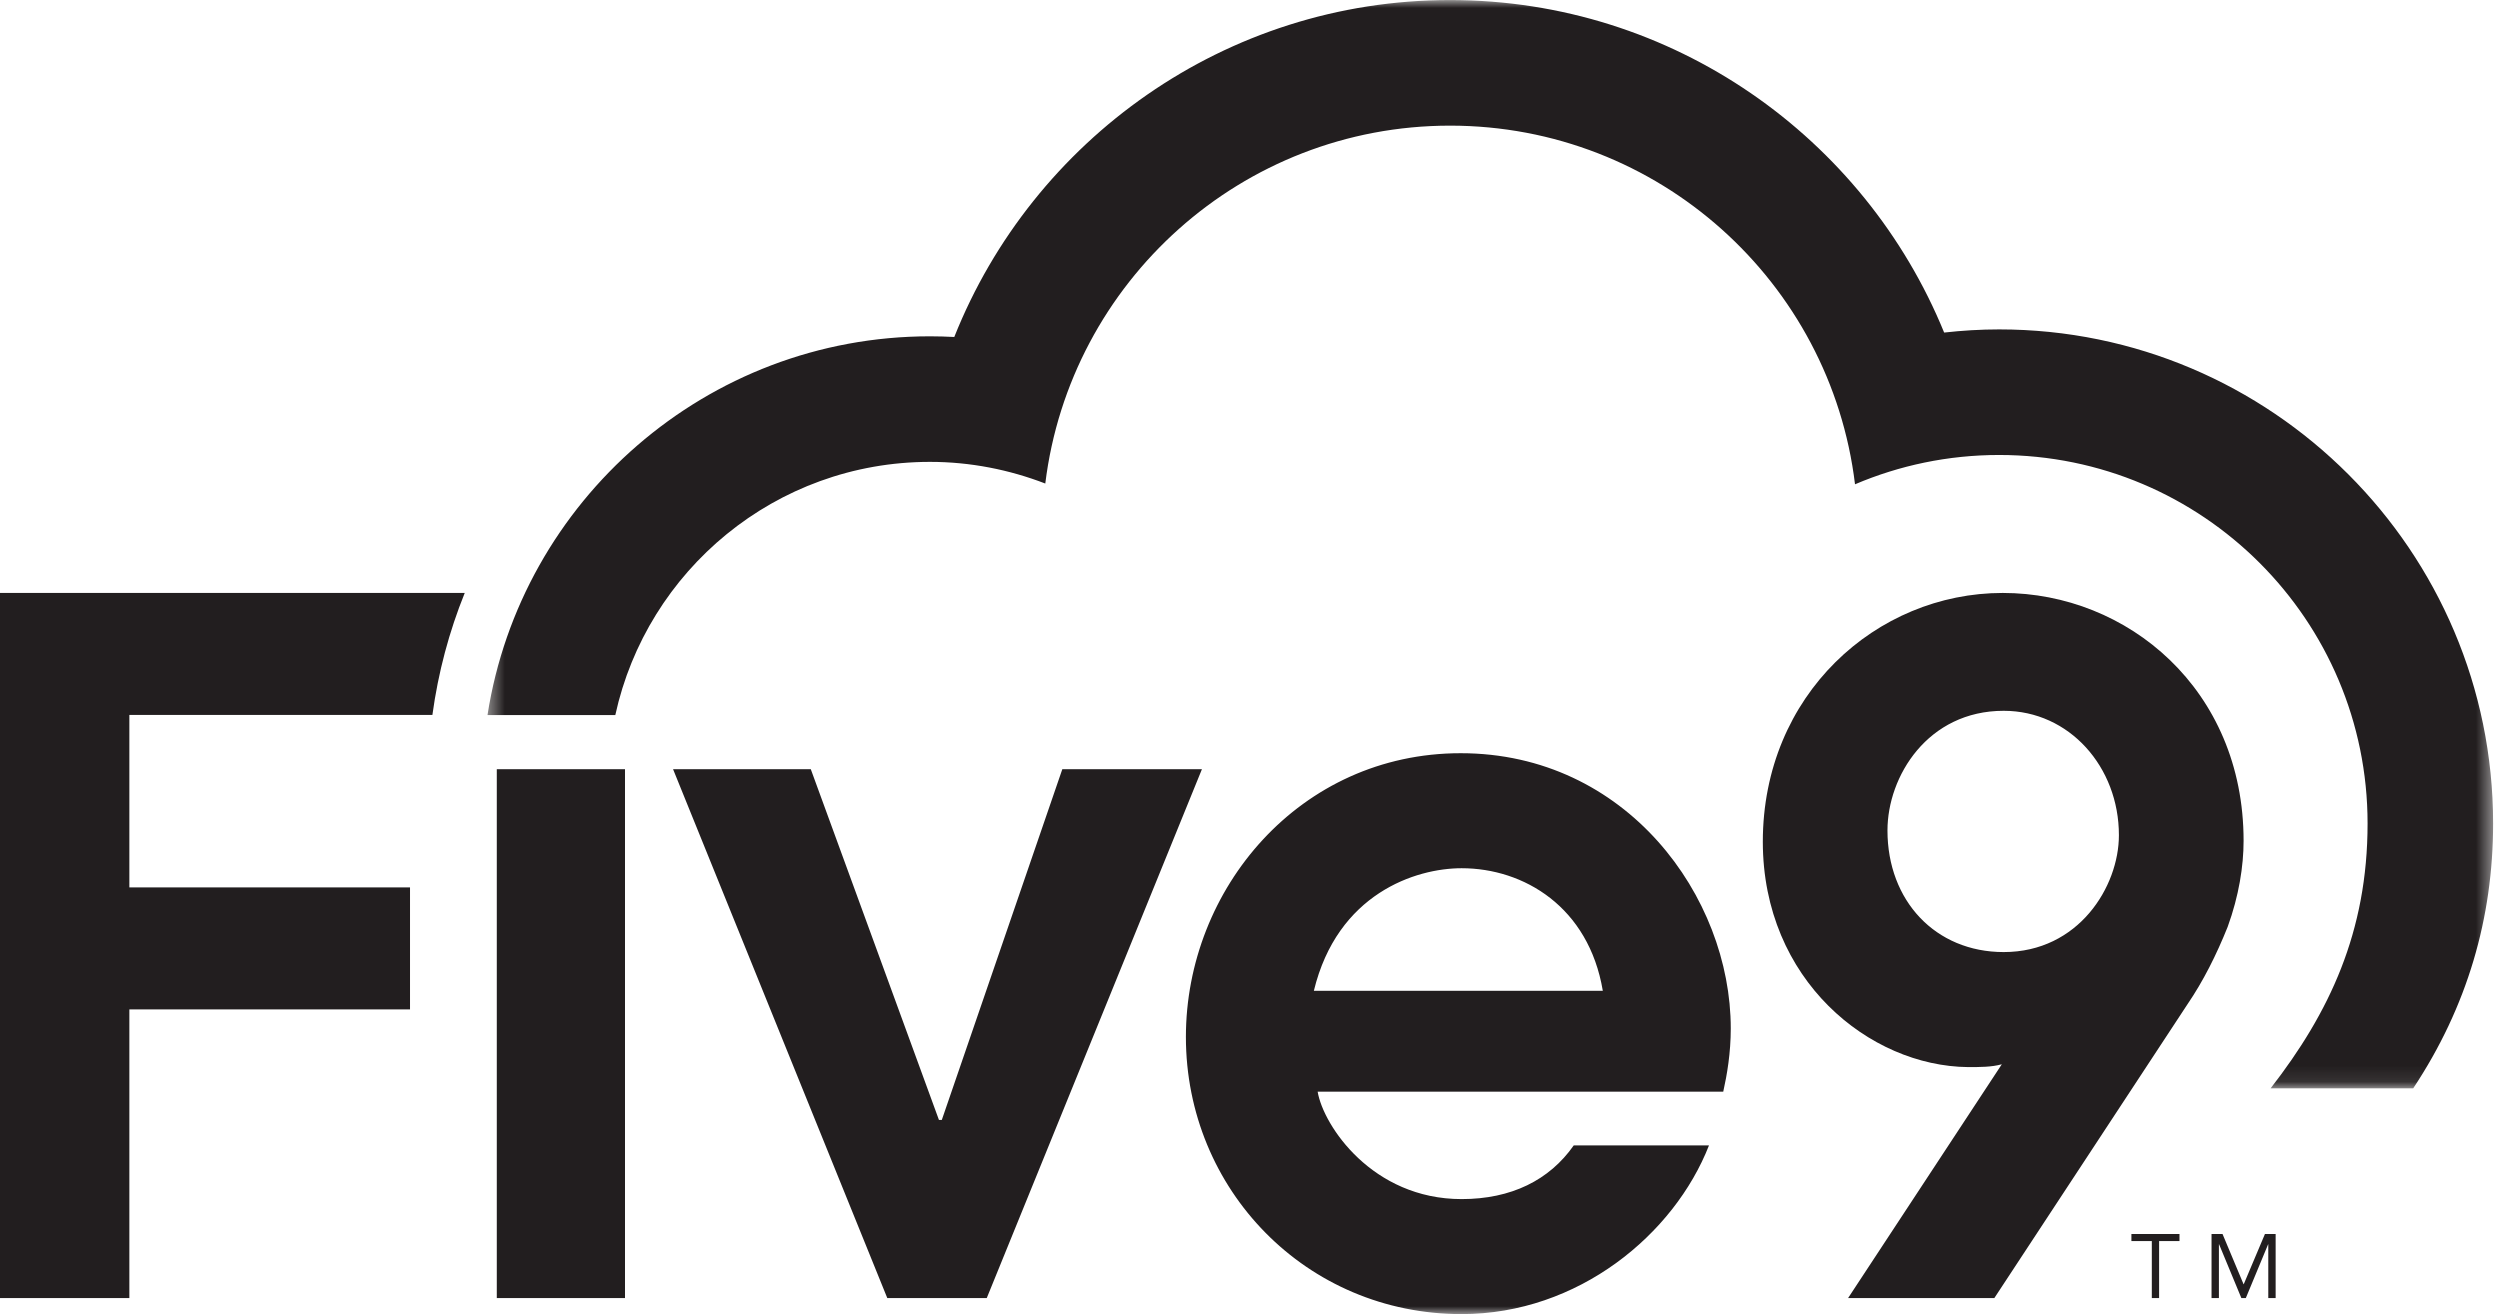
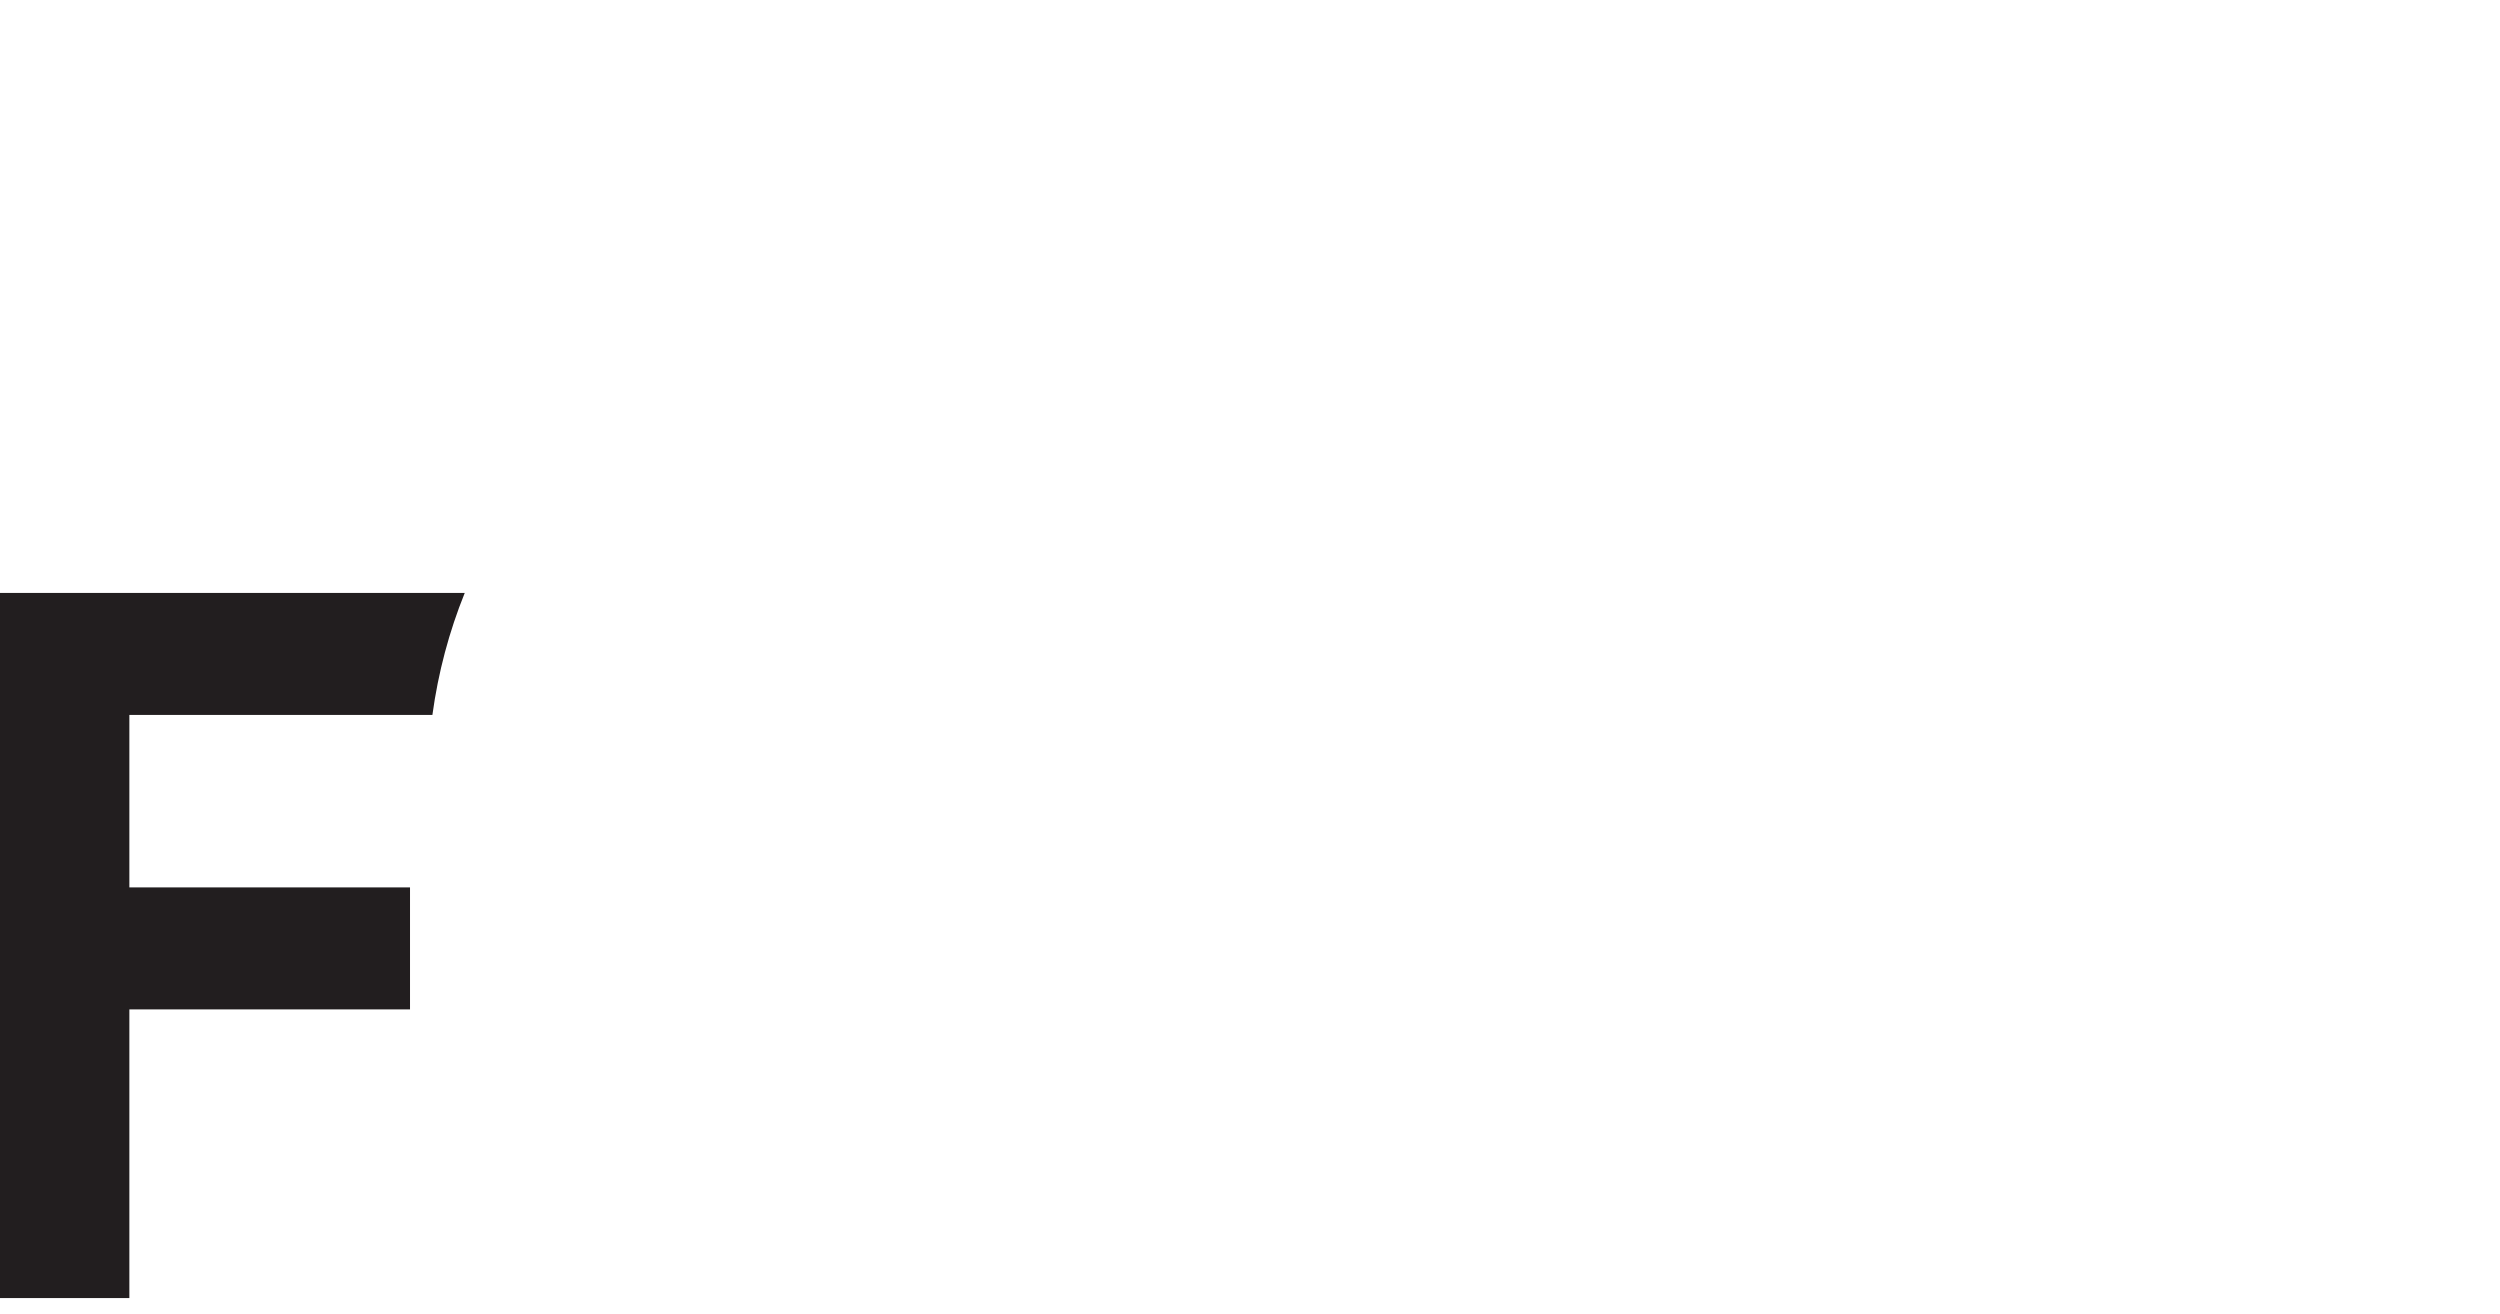
<svg xmlns="http://www.w3.org/2000/svg" xmlns:xlink="http://www.w3.org/1999/xlink" width="156" height="82" viewBox="0 0 156 82">
  <defs>
-     <path id="bupab8xf9a" d="M0.42 0.003L125.57 0.003 125.57 67.91 0.42 67.91z" />
-     <path id="nxqkz2ozec" d="M0 82L156 82 156 0 0 0z" />
-   </defs>
+     </defs>
  <g fill="none" fill-rule="evenodd">
    <path fill="#221E1F" d="M8.072 44.61h18.91c.362-2.655 1.046-5.205 2.018-7.61H0v44h8.072V62.985h17.513v-7.612H8.072V44.61z" />
    <g transform="translate(30)">
      <mask id="9scnrhhaob" fill="#fff">
        <use xlink:href="#bupab8xf9a" />
      </mask>
-       <path fill="#221E1F" d="M8.395 44.62c1.975-9.032 10.01-15.799 19.633-15.799 2.54 0 4.96.491 7.198 1.351C36.772 17.588 47.486 7.84 60.486 7.84c13.016 0 23.744 9.773 25.267 22.38 2.763-1.176 5.803-1.829 8.992-1.829 12.696 0 22.992 10.299 22.992 22.994 0 6.774-2.386 11.81-6.05 16.526h8.898c3.374-5.085 4.985-10.636 4.985-16.526 0-17-13.827-30.83-30.825-30.83-1.16 0-2.302.071-3.43.197C86.35 8.594 74.403.003 60.484.003c-14.021 0-26.04 8.723-30.937 21.025-.504-.026-1.01-.042-1.52-.042C14.086 20.986 2.5 31.25.42 44.62h7.975z" mask="url(#9scnrhhaob)" />
    </g>
    <mask id="1g4c5ynr7d" fill="#fff">
      <use xlink:href="#nxqkz2ozec" />
    </mask>
-     <path fill="#221E1F" d="M31 81L39 81 39 48 31 48zM42 48L50.594 48 58.59 69.883 58.769 69.883 66.288 48 75 48 61.573 81 55.367 81zM125.03 44.354c-4.738 0-7.252 4.084-7.252 7.468 0 4.377 2.984 7.587 7.252 7.587 4.678 0 7.19-4.086 7.19-7.293 0-4.263-3.096-7.762-7.19-7.762zM115.32 81l9.593-14.589c-.643.175-1.346.175-2.106.175C116.667 66.528 110 61.16 110 52.523 110 43.361 117.076 37 124.972 37 132.75 37 140 43.01 140 52.464c0 1.577-.292 3.442-.993 5.37-.703 1.75-1.52 3.384-2.516 4.843L124.446 81h-9.126zM91.205 54.177c3.878 0 7.929 2.41 8.81 7.647h-18.03c1.47-6.06 6.344-7.647 9.22-7.647zm6.998 17.294c-1.521 2.174-3.906 3.352-6.998 3.352-5.578 0-8.632-4.59-8.984-6.704h25.31c.237-1.062.469-2.413.469-3.943C108 55.941 101.484 47 91.147 47 81.105 47 74 55.47 74 64.705 74 74.235 81.514 82 91.205 82c7.276 0 13.264-4.972 15.437-10.529h-8.44zM136 77.441L134.728 77.441 134.728 81 134.273 81 134.273 77.441 133 77.441 133 77 136 77zM138 77L138.685 77 139.998 80.136 140.009 80.136 141.333 77 142 77 142 81 141.541 81 141.541 77.644 141.531 77.644 140.139 81 139.861 81 138.471 77.644 138.46 77.644 138.46 81 138 81z" mask="url(#1g4c5ynr7d)" />
  </g>
</svg>